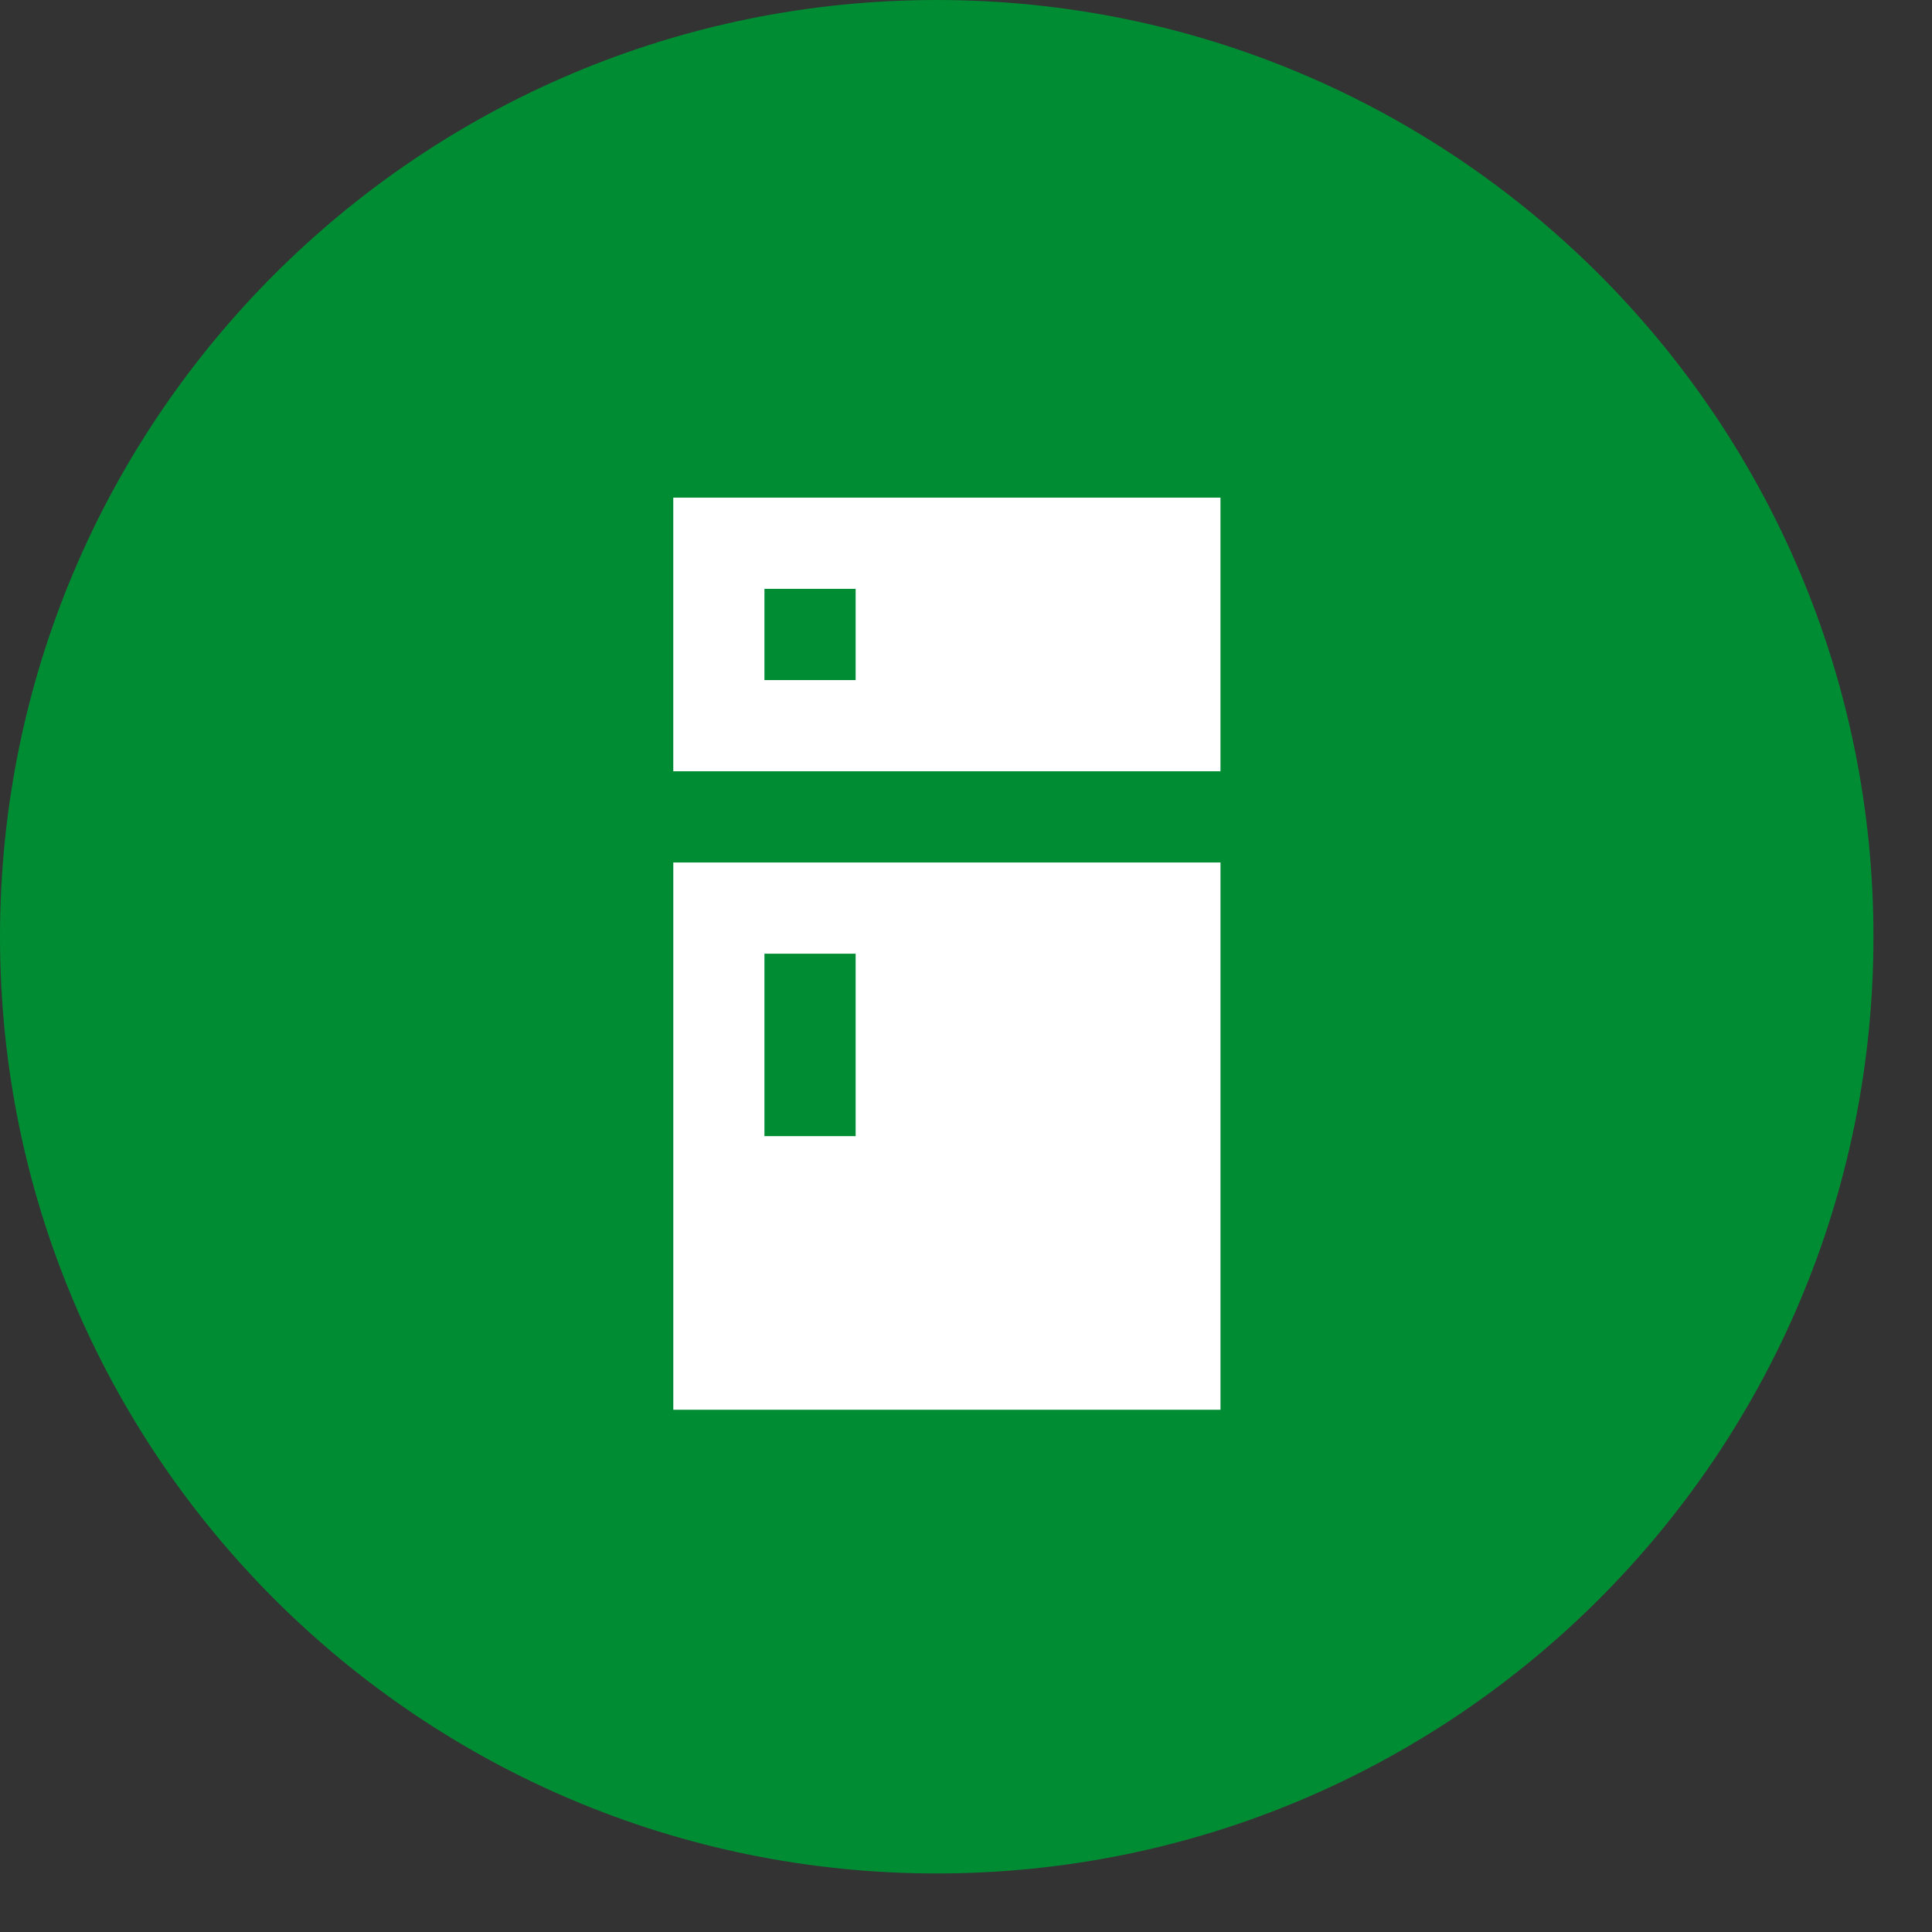
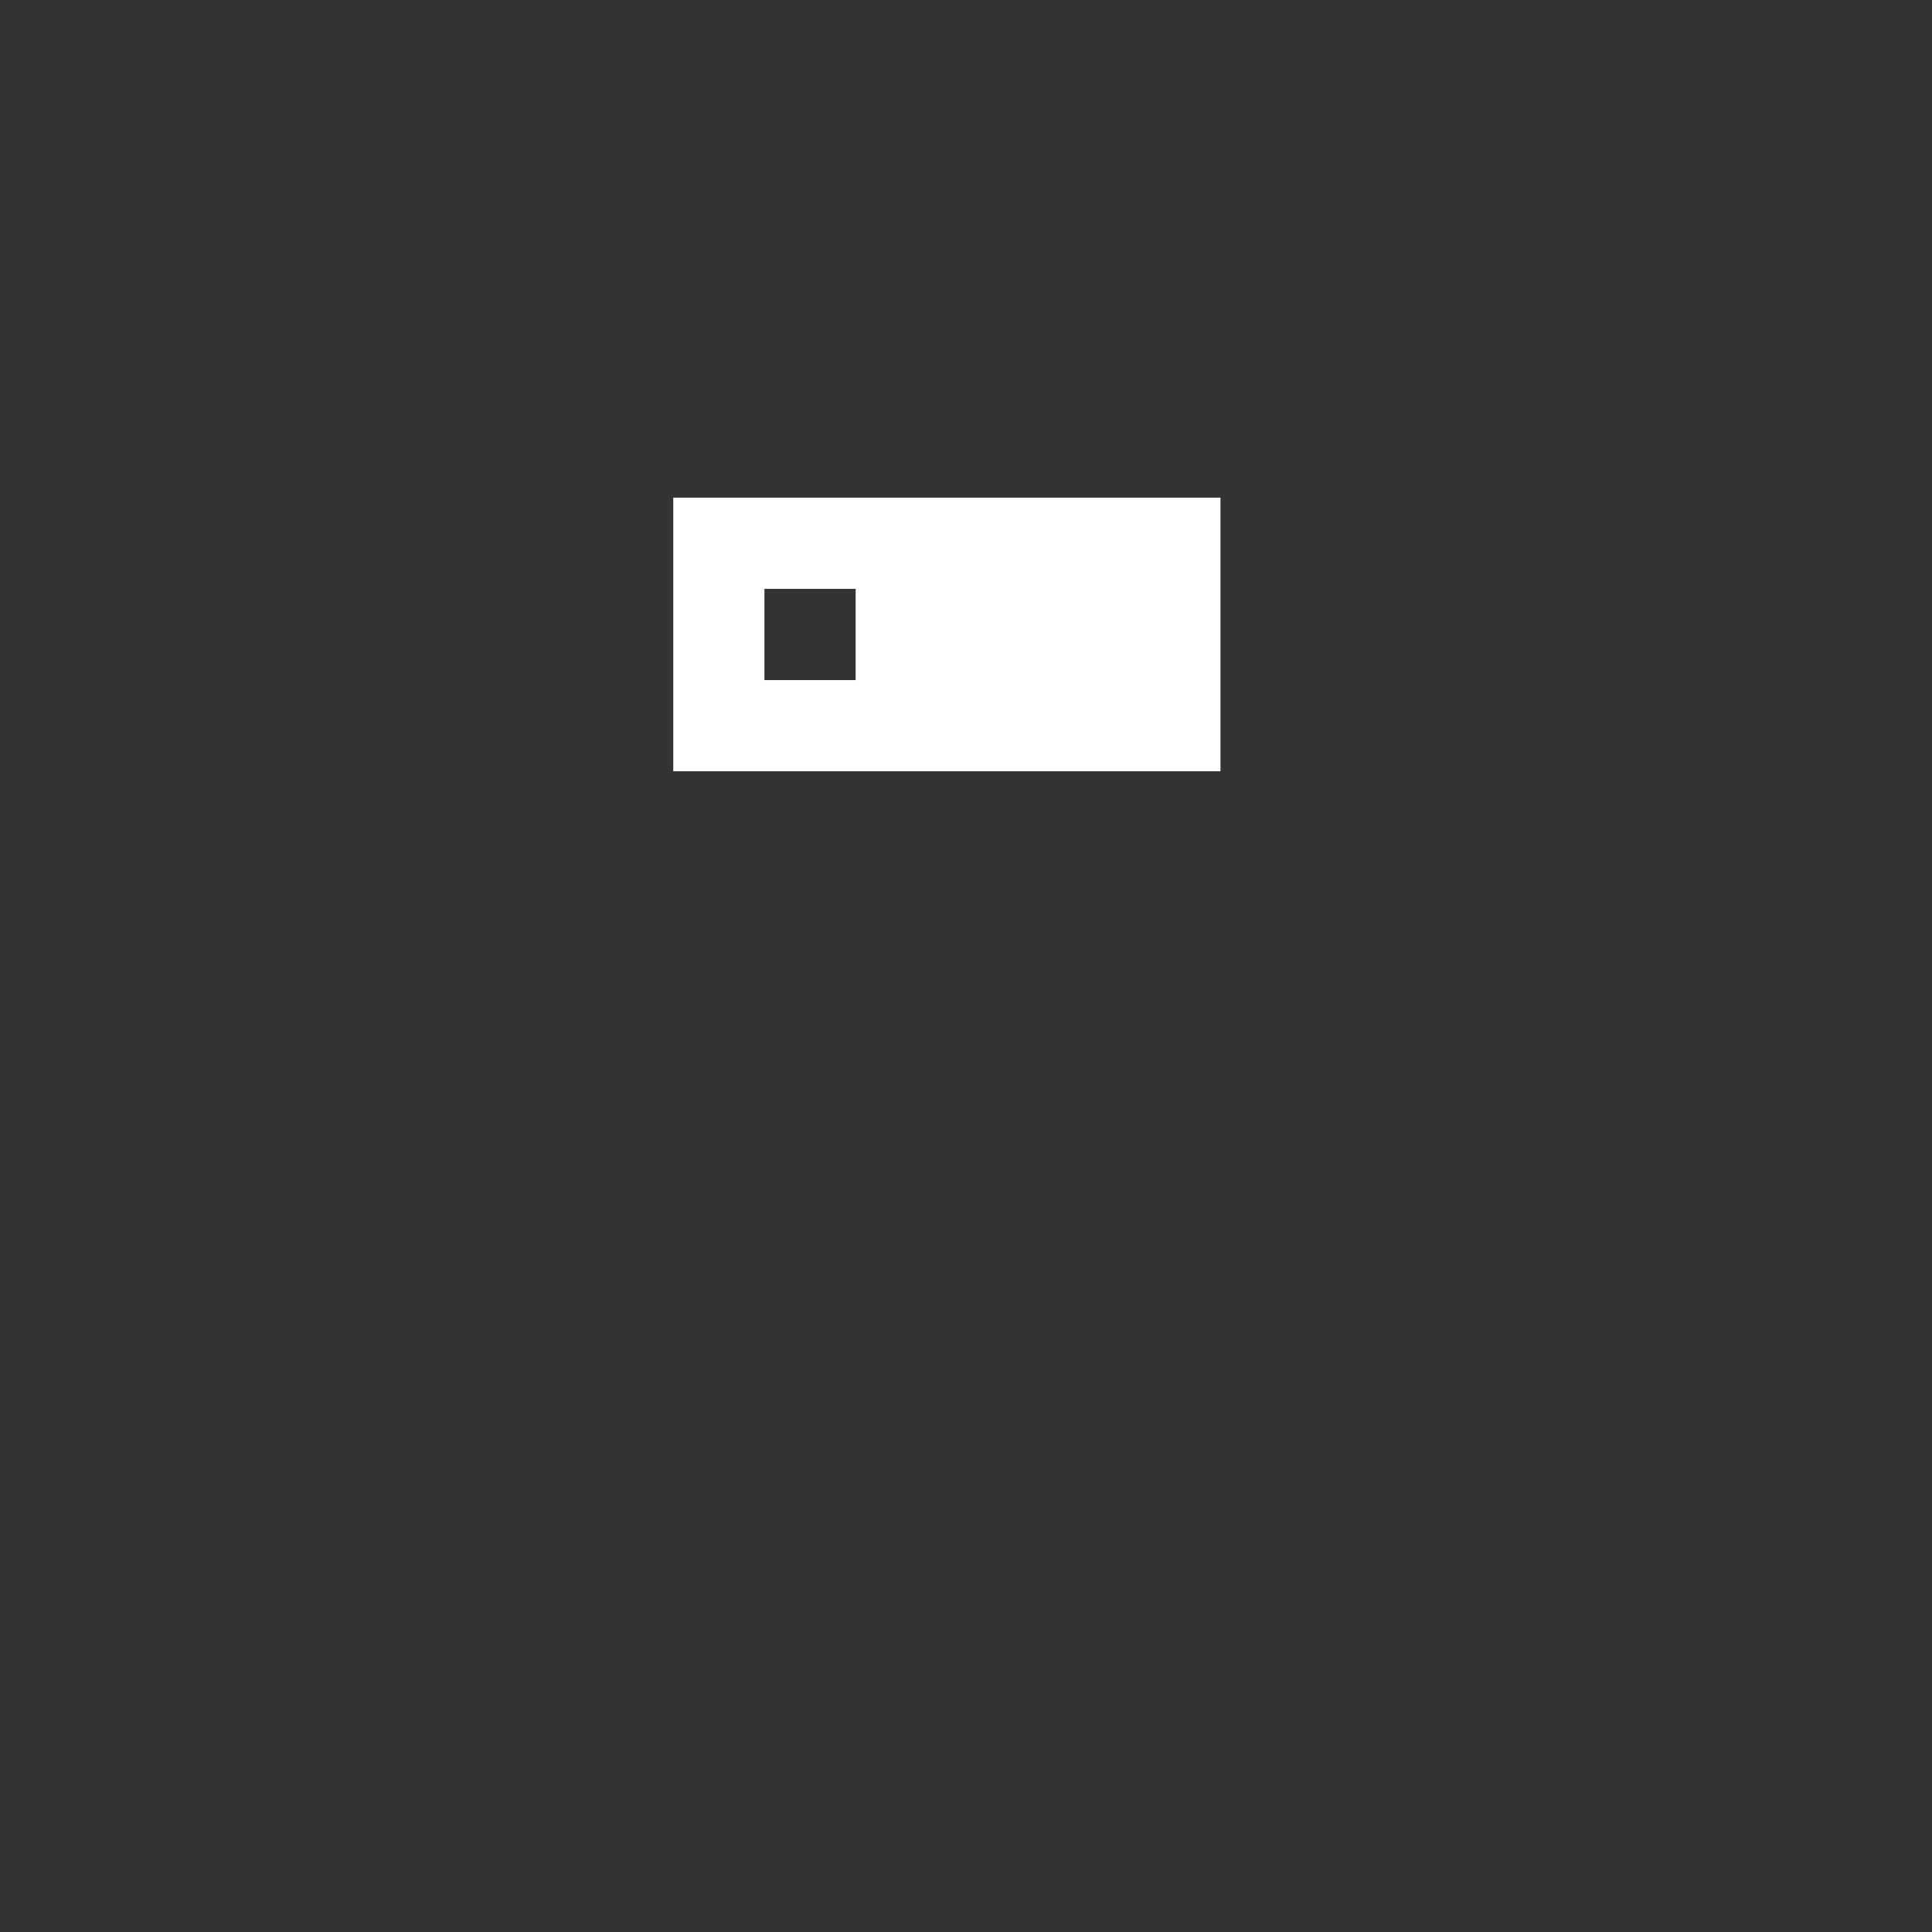
<svg xmlns="http://www.w3.org/2000/svg" width="66" height="66" viewBox="0 0 66 66" fill="none">
  <rect x="0" y="0" width="66" height="66" fill="#333333" stroke="none" />
-   <path d="M64 32C64 49.673 49.673 64 32 64C14.327 64 0 49.673 0 32C0 14.327 14.327 0 32 0C49.673 0 64 14.327 64 32Z" fill="#008C33" />
-   <path d="M29.23 38.812H26.114V32.58H29.23V38.812ZM41.694 29.464H23.001V48.159H41.694V29.464Z" fill="white" />
  <path d="M29.23 23.233H26.114V20.116H29.23V23.233ZM23 26.348H41.693V17H23V26.348Z" fill="white" />
</svg>